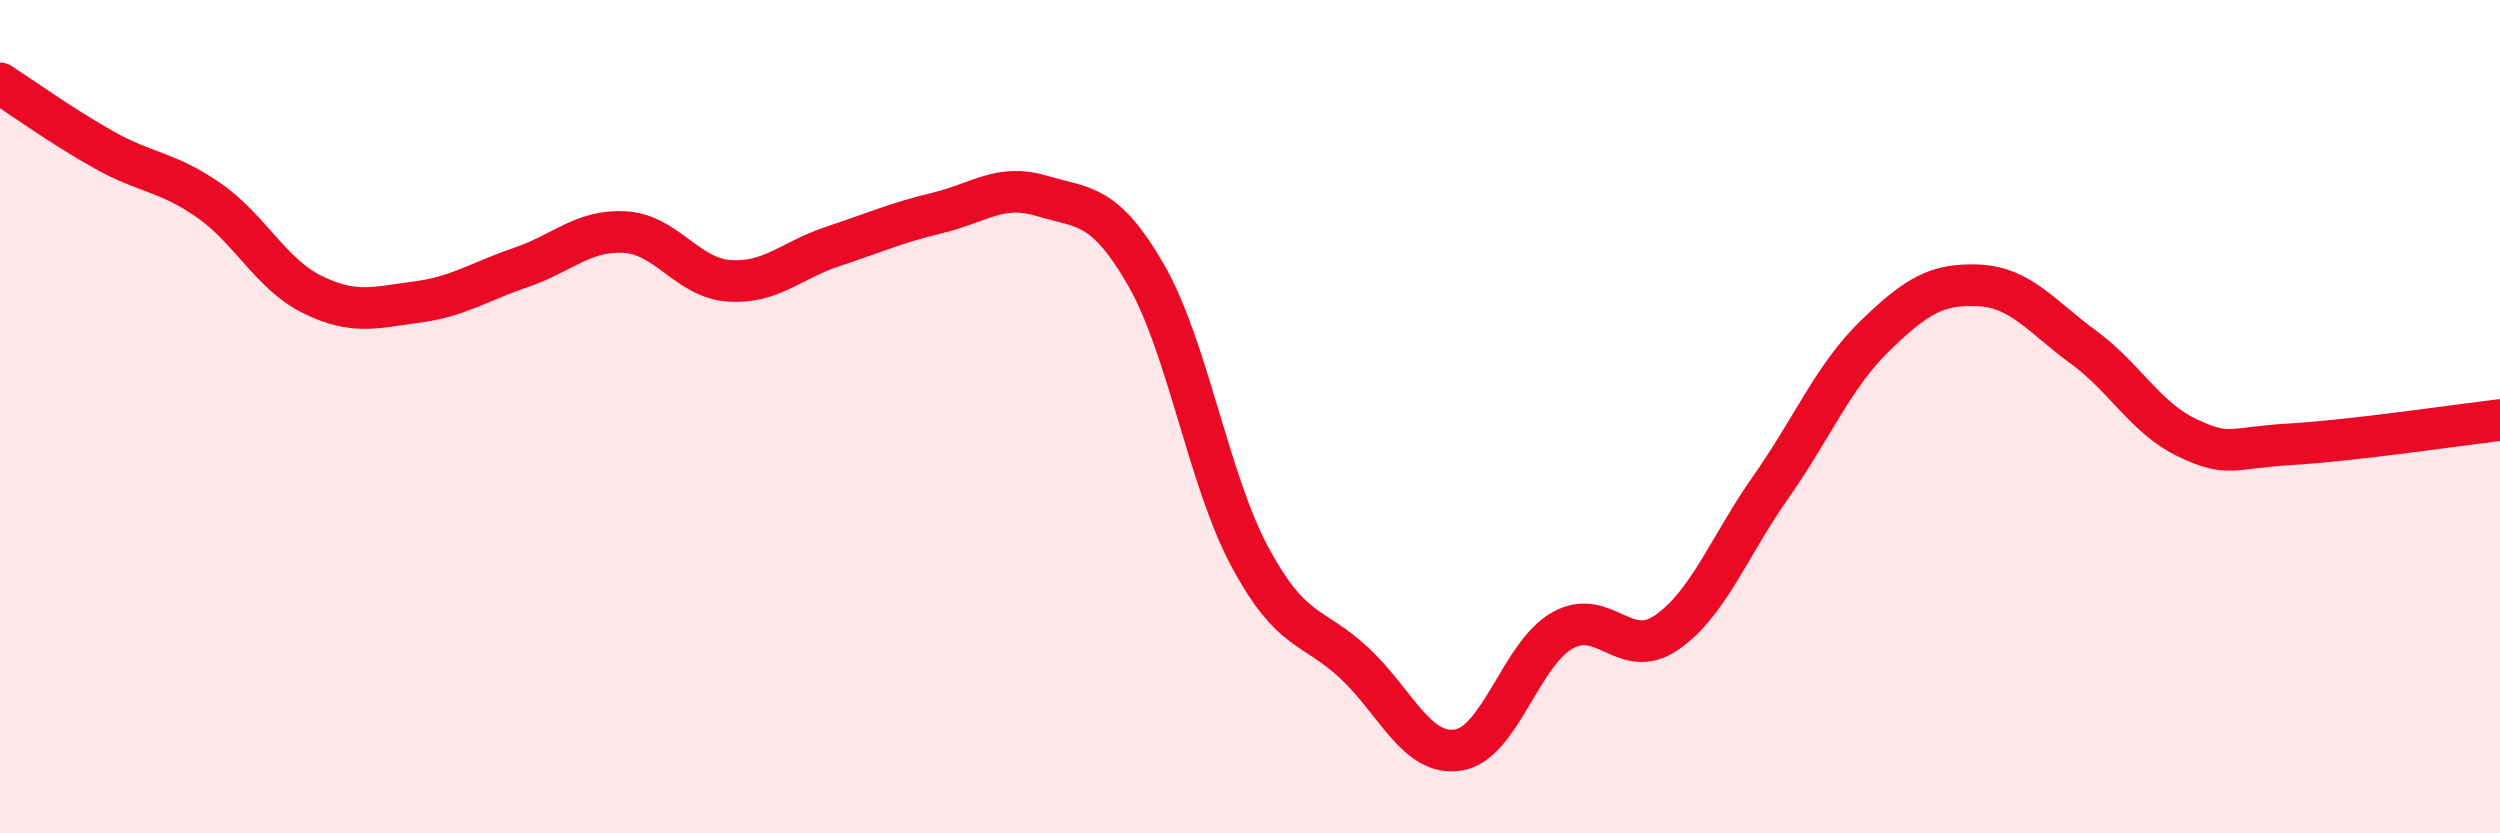
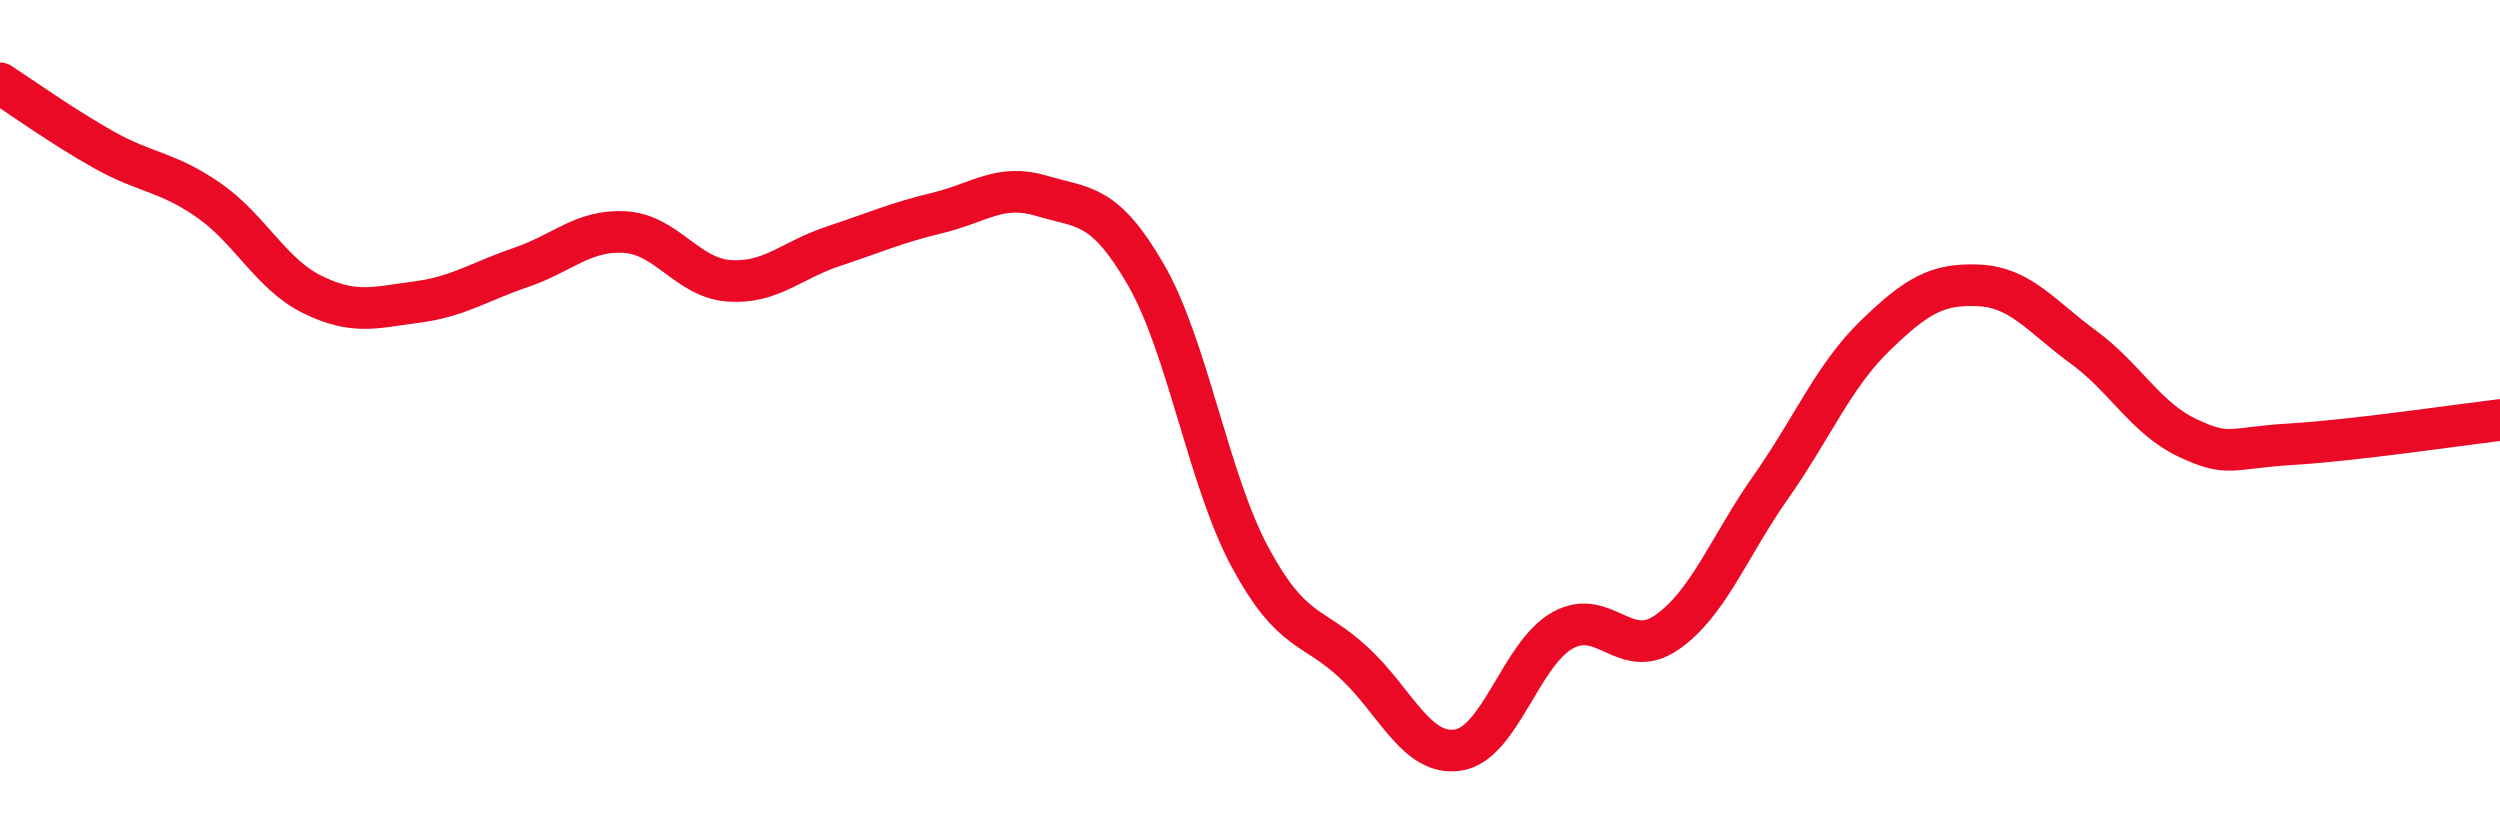
<svg xmlns="http://www.w3.org/2000/svg" width="60" height="20" viewBox="0 0 60 20">
-   <path d="M 0,2 C 0.5,2.32 1.5,3.04 2.5,3.6 C 3.5,4.16 4,4.11 5,4.8 C 6,5.49 6.5,6.58 7.5,7.07 C 8.5,7.56 9,7.38 10,7.25 C 11,7.12 11.5,6.76 12.5,6.42 C 13.5,6.08 14,5.51 15,5.57 C 16,5.63 16.5,6.67 17.5,6.74 C 18.5,6.81 19,6.24 20,5.91 C 21,5.58 21.5,5.35 22.5,5.11 C 23.5,4.87 24,4.4 25,4.7 C 26,5 26.5,4.86 27.5,6.59 C 28.5,8.32 29,11.51 30,13.37 C 31,15.23 31.5,14.98 32.5,15.91 C 33.5,16.84 34,18.16 35,18 C 36,17.84 36.5,15.69 37.5,15.13 C 38.5,14.57 39,15.87 40,15.18 C 41,14.49 41.5,13.11 42.5,11.69 C 43.5,10.27 44,9.03 45,8.06 C 46,7.09 46.5,6.8 47.5,6.85 C 48.5,6.9 49,7.6 50,8.33 C 51,9.06 51.5,10.04 52.5,10.51 C 53.5,10.98 53.5,10.75 55,10.66 C 56.5,10.57 59,10.2 60,10.08L60 20L0 20Z" fill="#EB0A25" opacity="0.1" stroke-linecap="round" stroke-linejoin="round" />
  <path d="M 0,2 C 0.5,2.32 1.5,3.04 2.5,3.6 C 3.5,4.16 4,4.11 5,4.8 C 6,5.49 6.5,6.58 7.5,7.07 C 8.5,7.56 9,7.38 10,7.25 C 11,7.12 11.5,6.76 12.5,6.42 C 13.5,6.08 14,5.51 15,5.57 C 16,5.63 16.5,6.67 17.5,6.74 C 18.5,6.81 19,6.24 20,5.91 C 21,5.58 21.5,5.35 22.5,5.11 C 23.5,4.87 24,4.4 25,4.7 C 26,5 26.5,4.86 27.5,6.59 C 28.5,8.32 29,11.51 30,13.37 C 31,15.23 31.5,14.98 32.5,15.91 C 33.5,16.84 34,18.16 35,18 C 36,17.84 36.5,15.69 37.5,15.13 C 38.5,14.57 39,15.87 40,15.18 C 41,14.49 41.5,13.11 42.5,11.69 C 43.5,10.27 44,9.03 45,8.06 C 46,7.09 46.5,6.8 47.5,6.85 C 48.5,6.9 49,7.6 50,8.33 C 51,9.06 51.5,10.04 52.5,10.51 C 53.5,10.98 53.5,10.75 55,10.66 C 56.5,10.57 59,10.2 60,10.08" stroke="#EB0A25" stroke-width="1" fill="none" stroke-linecap="round" stroke-linejoin="round" />
</svg>